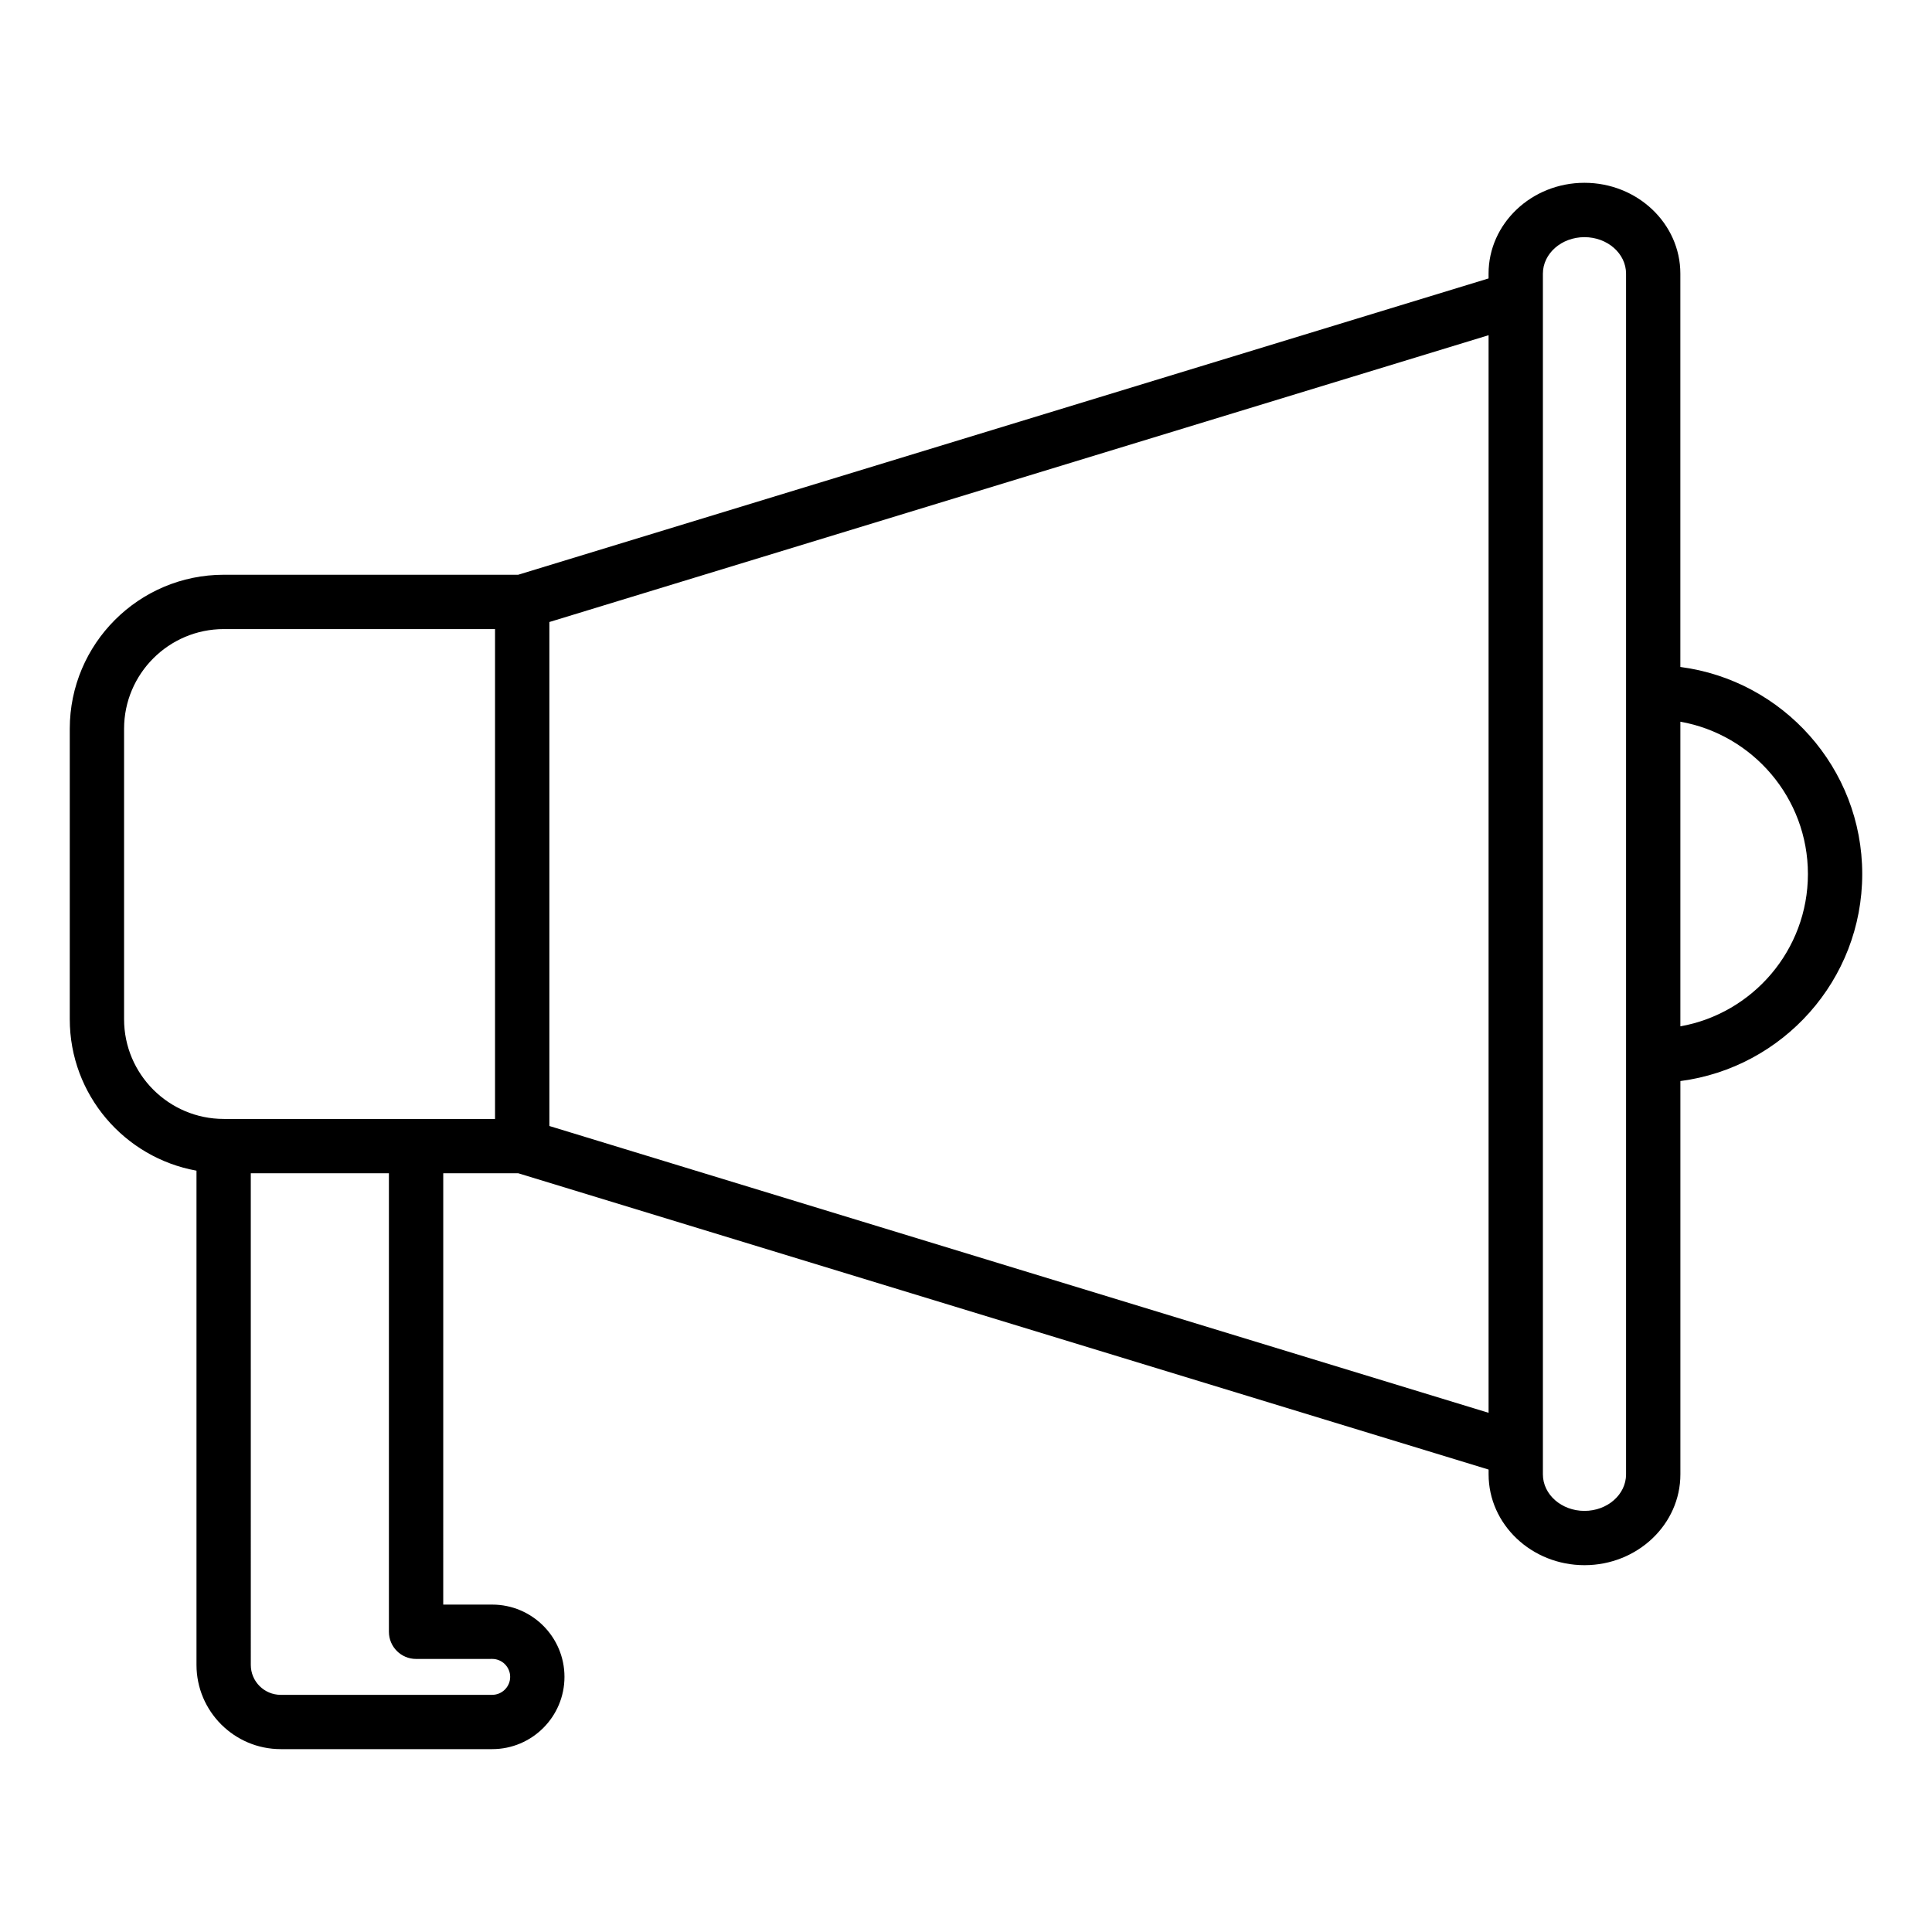
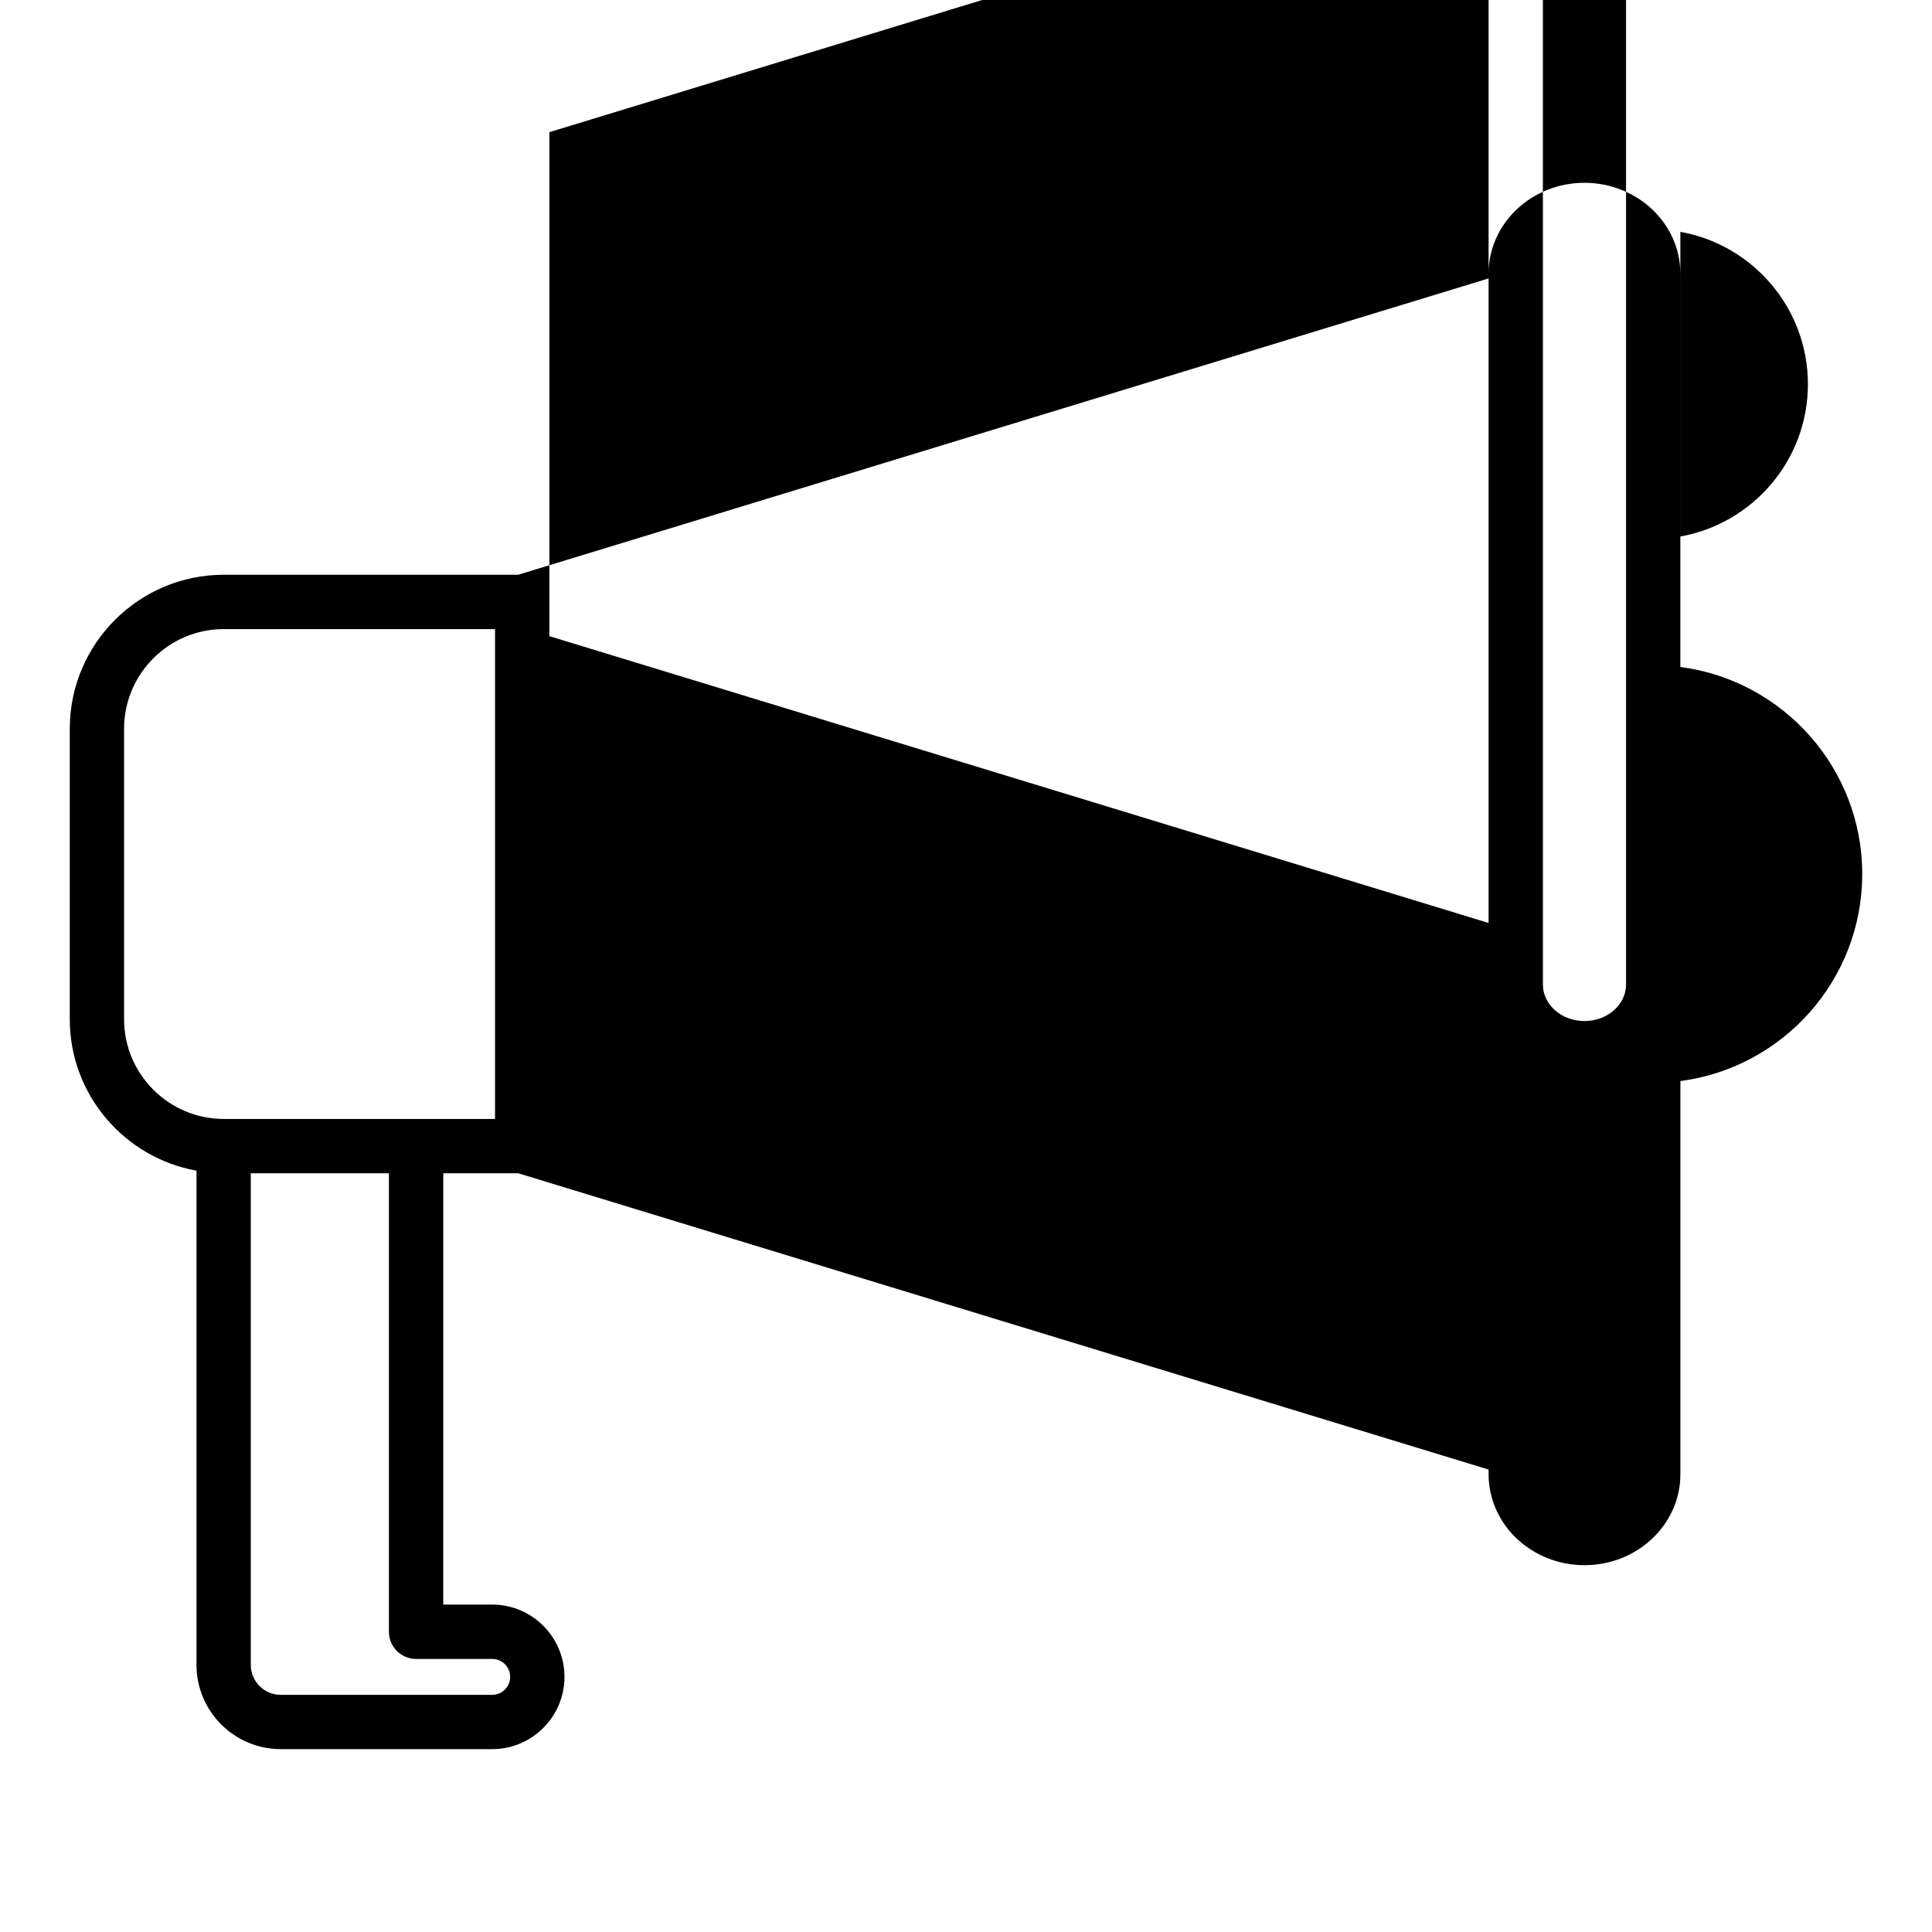
<svg xmlns="http://www.w3.org/2000/svg" fill="#000000" width="800px" height="800px" version="1.1" viewBox="144 144 512 512">
-   <path d="m589.31 320.75v-104.24c0-13.27-11.398-24.066-25.414-24.066-14.008 0-25.41 10.797-25.41 24.066v1.277l-257.16 78.527h-78.016c-22.512 0-40.82 18.309-40.82 40.82v76.965c0 20.039 14.52 36.711 33.582 40.141v130.97c0 12.312 10.016 22.328 22.328 22.328h56.039c10.562 0 19.152-8.59 19.152-19.152s-8.59-19.152-19.152-19.152h-12.977l0.004-114.31h19.859l257.17 78.527v1.273c0 13.27 11.398 24.066 25.41 24.066 14.016 0 25.414-10.797 25.414-24.066v-104.23c27.148-3.547 48.191-26.766 48.191-54.867 0-28.105-21.043-51.324-48.195-54.871zm-314.87 262.88c2.621 0 4.758 2.137 4.758 4.758s-2.137 4.758-4.758 4.758l-56.039 0.004c-4.379 0-7.934-3.555-7.934-7.934l-0.004-130.29h36.605v121.51c0 3.977 3.219 7.199 7.199 7.199zm0.75-143.1h-71.883c-14.57 0-26.426-11.855-26.426-26.426v-76.965c0-14.57 11.855-26.426 26.426-26.426h71.883zm263.3 77.879-248.9-76.008v-133.56l248.9-76.008zm36.43-190.98v207.3c0 5.336-4.941 9.672-11.02 9.672-6.074 0-11.016-4.336-11.016-9.672v-318.21c0-5.336 4.941-9.672 11.016-9.672 6.078 0 11.02 4.336 11.02 9.672zm14.395 88.559v-80.73c19.188 3.41 33.801 20.215 33.801 40.367 0 20.148-14.613 36.953-33.801 40.363z" />
+   <path d="m589.31 320.75v-104.24c0-13.27-11.398-24.066-25.414-24.066-14.008 0-25.41 10.797-25.41 24.066v1.277l-257.16 78.527h-78.016c-22.512 0-40.82 18.309-40.82 40.82v76.965c0 20.039 14.52 36.711 33.582 40.141v130.97c0 12.312 10.016 22.328 22.328 22.328h56.039c10.562 0 19.152-8.59 19.152-19.152s-8.59-19.152-19.152-19.152h-12.977l0.004-114.31h19.859l257.17 78.527v1.273c0 13.27 11.398 24.066 25.41 24.066 14.016 0 25.414-10.797 25.414-24.066v-104.23c27.148-3.547 48.191-26.766 48.191-54.867 0-28.105-21.043-51.324-48.195-54.871zm-314.87 262.88c2.621 0 4.758 2.137 4.758 4.758s-2.137 4.758-4.758 4.758l-56.039 0.004c-4.379 0-7.934-3.555-7.934-7.934l-0.004-130.29h36.605v121.51c0 3.977 3.219 7.199 7.199 7.199zm0.75-143.1h-71.883c-14.57 0-26.426-11.855-26.426-26.426v-76.965c0-14.57 11.855-26.426 26.426-26.426h71.883m263.3 77.879-248.9-76.008v-133.56l248.9-76.008zm36.43-190.98v207.3c0 5.336-4.941 9.672-11.02 9.672-6.074 0-11.016-4.336-11.016-9.672v-318.21c0-5.336 4.941-9.672 11.016-9.672 6.078 0 11.02 4.336 11.02 9.672zm14.395 88.559v-80.73c19.188 3.41 33.801 20.215 33.801 40.367 0 20.148-14.613 36.953-33.801 40.363z" />
</svg>